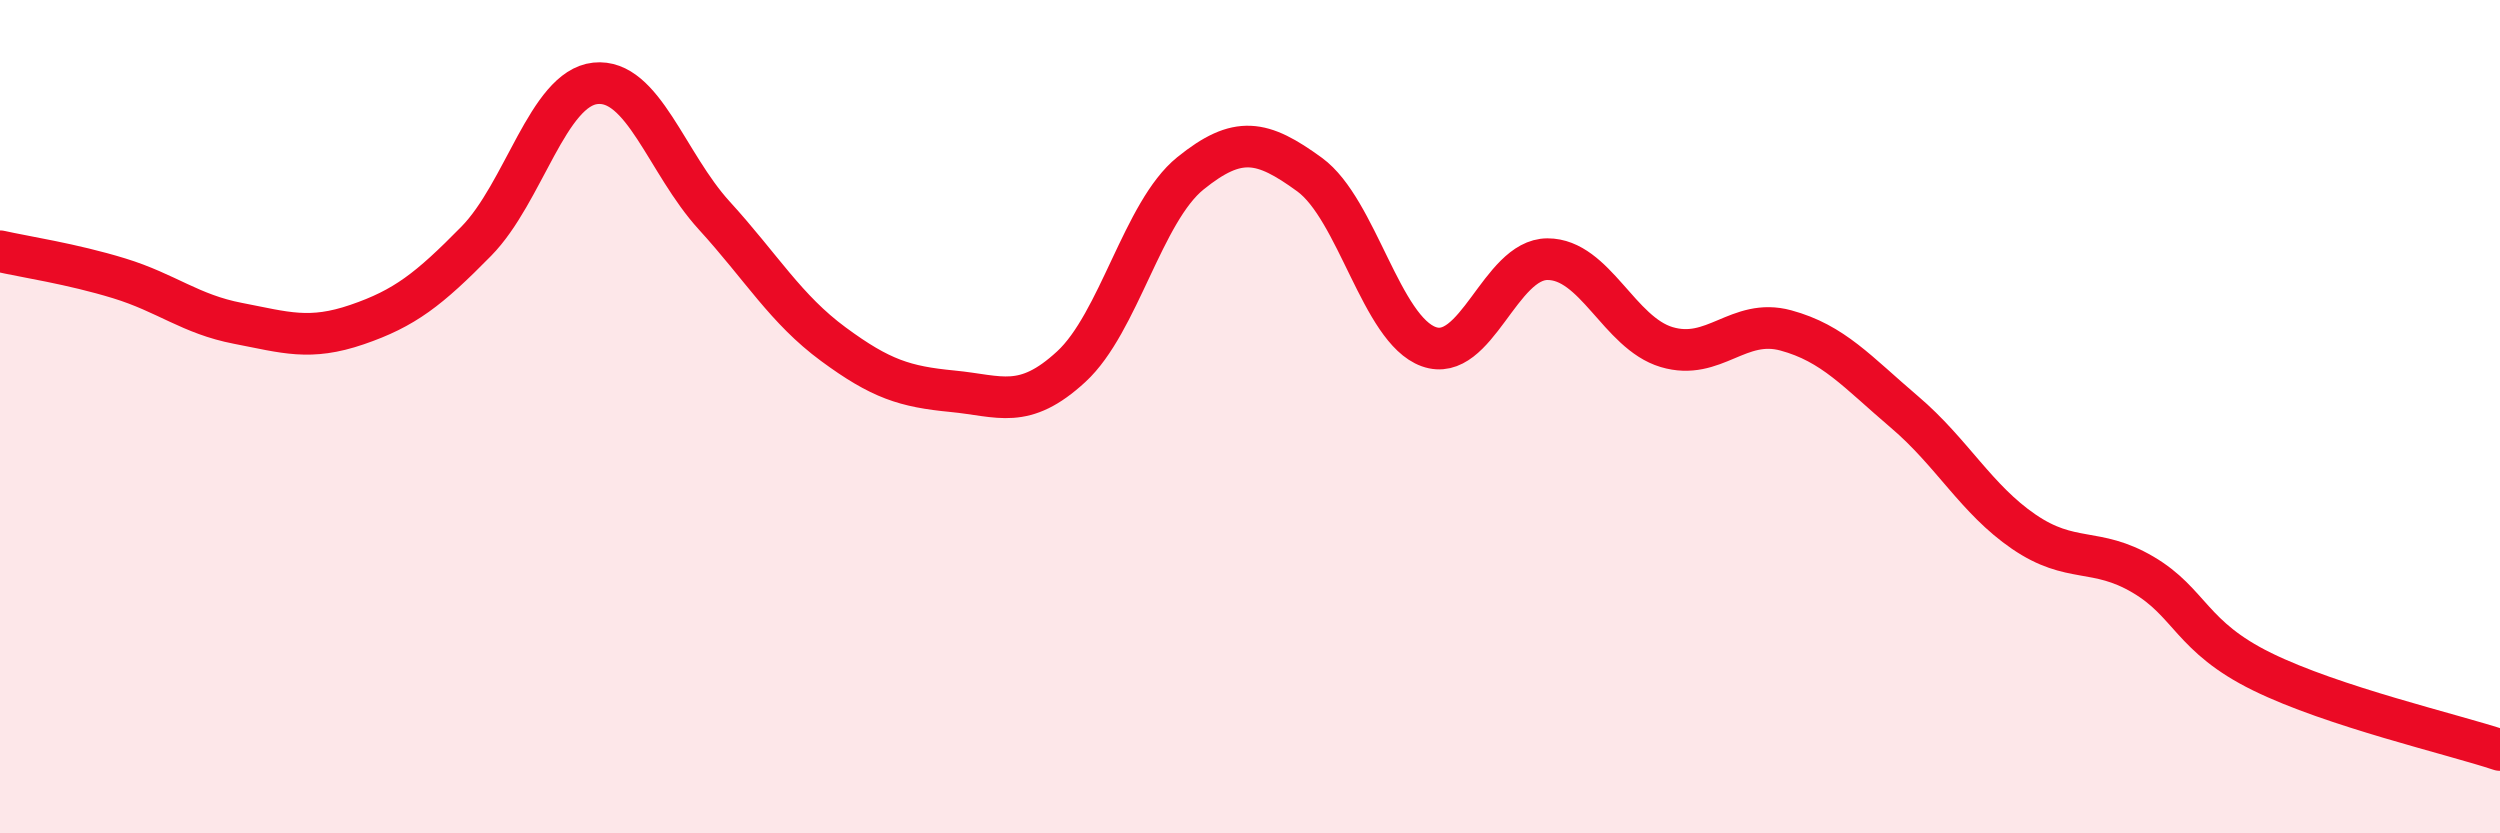
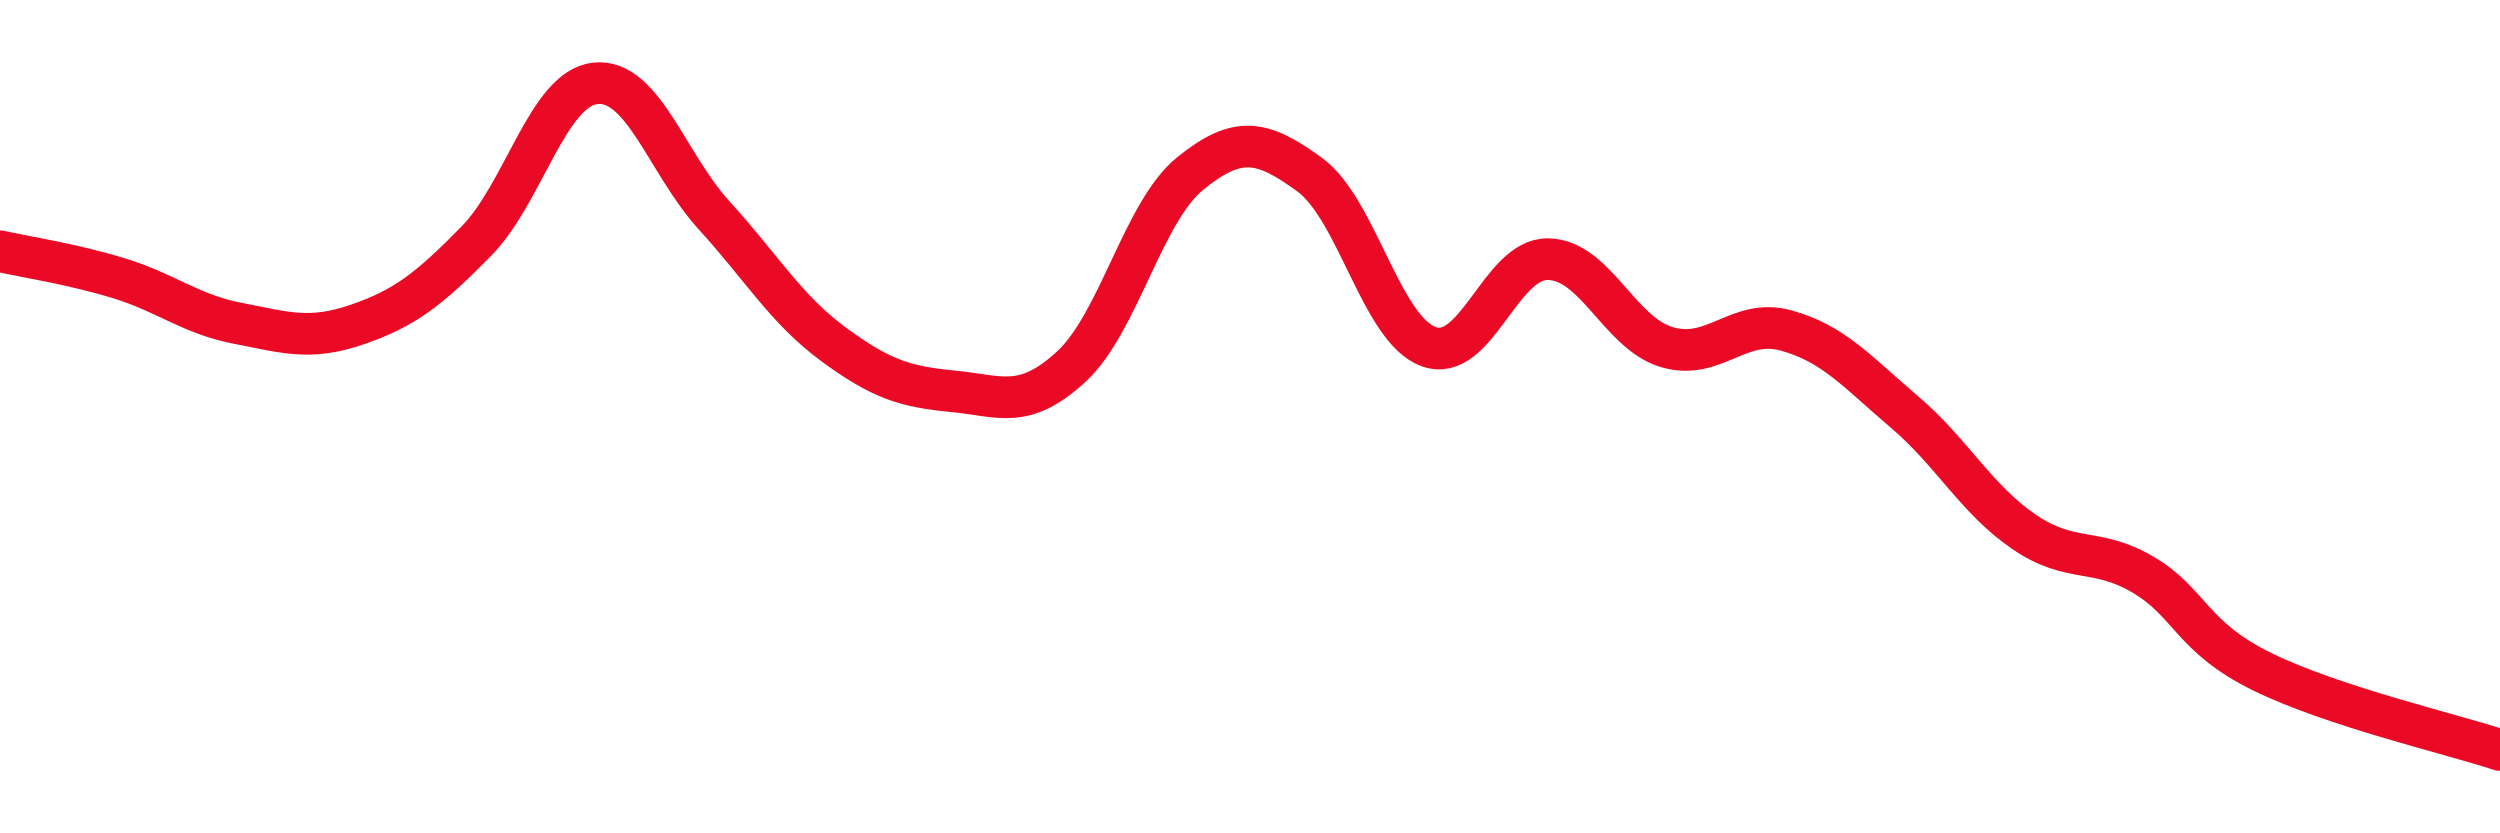
<svg xmlns="http://www.w3.org/2000/svg" width="60" height="20" viewBox="0 0 60 20">
-   <path d="M 0,6.03 C 0.57,6.16 1.72,6.33 2.86,6.68 C 4,7.03 4.57,7.54 5.71,7.76 C 6.85,7.98 7.43,8.18 8.57,7.79 C 9.71,7.4 10.29,6.95 11.43,5.79 C 12.57,4.63 13.15,2.12 14.29,2 C 15.43,1.88 16,3.92 17.14,5.17 C 18.28,6.42 18.86,7.42 20,8.26 C 21.14,9.1 21.72,9.28 22.86,9.39 C 24,9.5 24.57,9.85 25.71,8.8 C 26.85,7.75 27.43,5.08 28.57,4.16 C 29.71,3.24 30.29,3.36 31.43,4.19 C 32.57,5.02 33.15,7.91 34.29,8.32 C 35.43,8.73 36,6.22 37.14,6.22 C 38.28,6.22 38.86,7.99 40,8.33 C 41.14,8.67 41.72,7.62 42.86,7.93 C 44,8.24 44.57,8.92 45.71,9.89 C 46.85,10.86 47.43,11.98 48.57,12.76 C 49.71,13.54 50.29,13.12 51.43,13.79 C 52.57,14.46 52.58,15.28 54.29,16.12 C 56,16.96 58.86,17.62 60,18L60 20L0 20Z" fill="#EB0A25" opacity="0.1" stroke-linecap="round" stroke-linejoin="round" />
  <path d="M 0,6.03 C 0.57,6.16 1.72,6.33 2.86,6.68 C 4,7.03 4.57,7.54 5.71,7.76 C 6.85,7.98 7.43,8.18 8.57,7.79 C 9.71,7.4 10.29,6.95 11.43,5.79 C 12.57,4.63 13.15,2.12 14.29,2 C 15.43,1.88 16,3.92 17.14,5.17 C 18.28,6.42 18.86,7.42 20,8.26 C 21.14,9.1 21.72,9.28 22.86,9.39 C 24,9.5 24.57,9.85 25.71,8.8 C 26.85,7.75 27.43,5.08 28.57,4.16 C 29.71,3.24 30.29,3.36 31.43,4.19 C 32.57,5.02 33.15,7.91 34.29,8.32 C 35.43,8.73 36,6.22 37.14,6.22 C 38.28,6.22 38.86,7.99 40,8.33 C 41.14,8.67 41.72,7.62 42.86,7.93 C 44,8.24 44.57,8.92 45.71,9.89 C 46.85,10.86 47.43,11.98 48.57,12.76 C 49.71,13.54 50.29,13.12 51.43,13.79 C 52.57,14.46 52.58,15.28 54.29,16.12 C 56,16.96 58.86,17.62 60,18" stroke="#EB0A25" stroke-width="1" fill="none" stroke-linecap="round" stroke-linejoin="round" />
</svg>